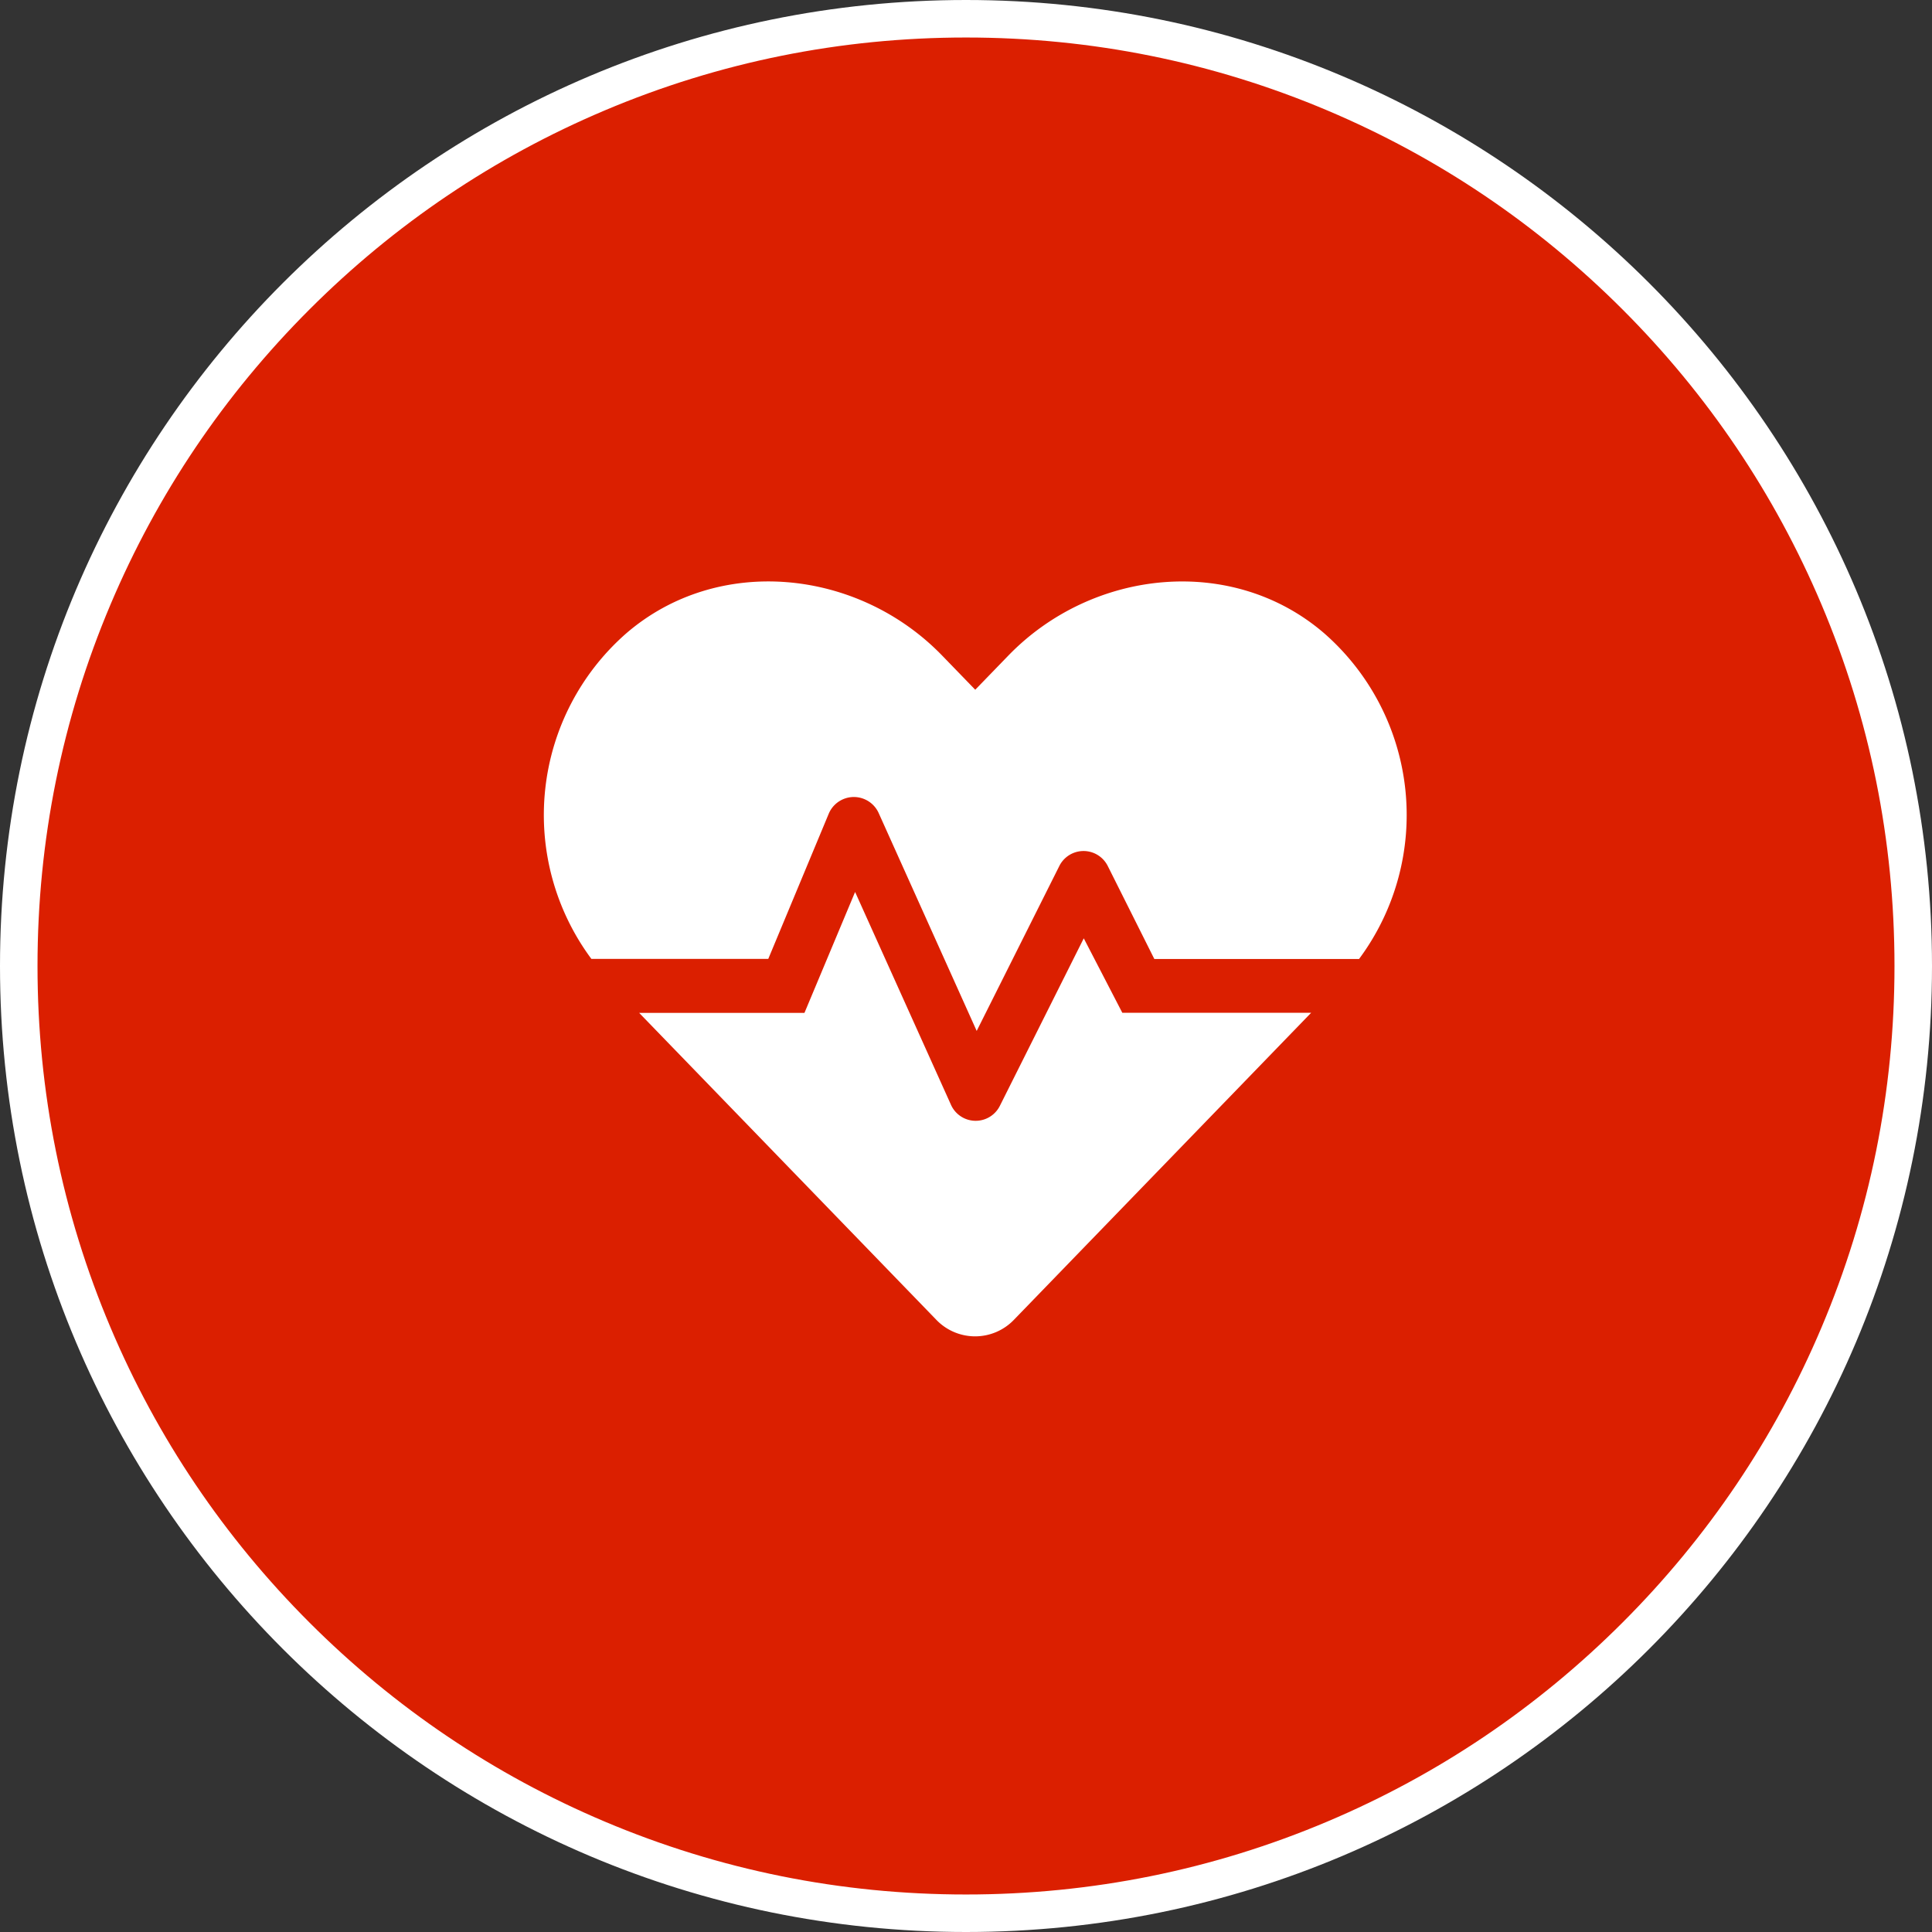
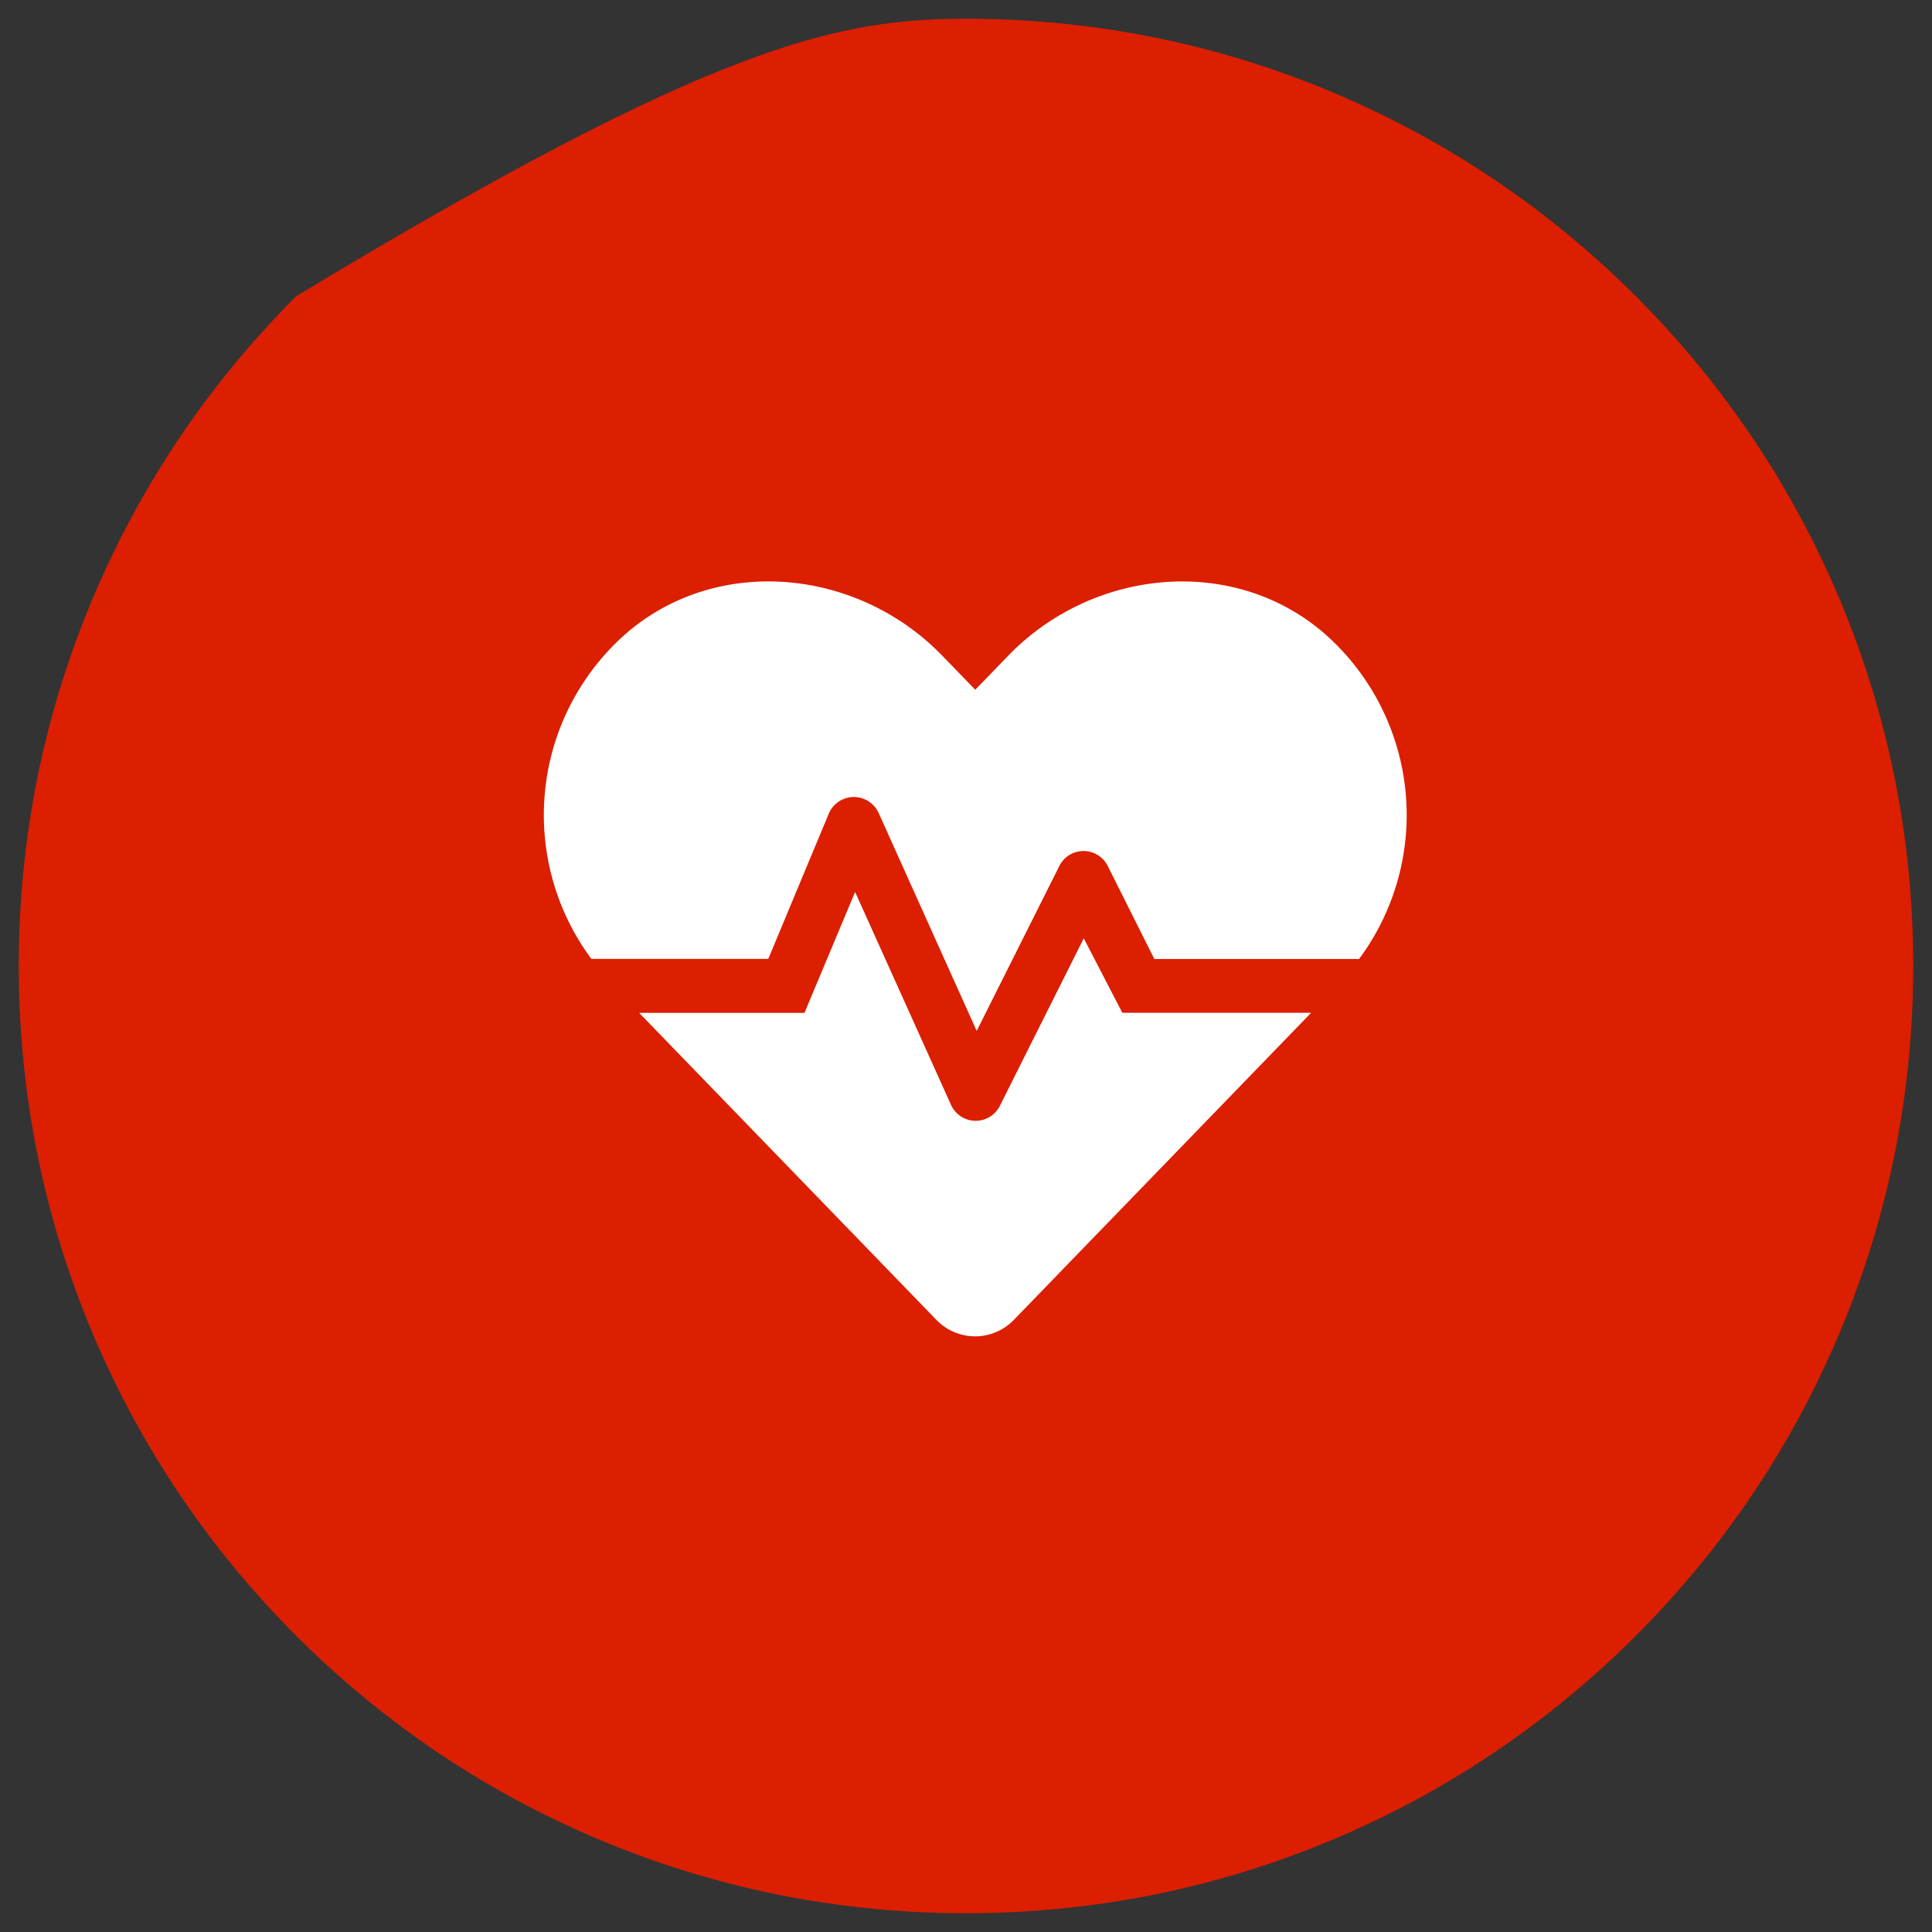
<svg xmlns="http://www.w3.org/2000/svg" width="103.01" height="103.01" viewBox="0 0 103.01 103.01">
  <rect x="0" y="0" width="103.01" height="103.01" fill="#333333" stroke="none" />
  <g id="smart-monitoring" transform="translate(-570.521 -3221.817)">
    <g id="Path_181658" data-name="Path 181658" transform="translate(570.521 3221.817)" fill="#db1f00">
-       <path d="M 51.505 102.01 C 44.686 102.01 38.072 100.675 31.846 98.041 C 25.832 95.498 20.431 91.856 15.793 87.217 C 11.154 82.579 7.512 77.177 4.969 71.163 C 2.335 64.938 1 58.323 1 51.505 C 1 44.686 2.335 38.072 4.969 31.846 C 7.512 25.832 11.154 20.431 15.793 15.793 C 20.431 11.154 25.832 7.512 31.846 4.969 C 38.072 2.335 44.686 1 51.505 1 C 58.323 1 64.938 2.335 71.163 4.969 C 77.177 7.512 82.579 11.154 87.217 15.793 C 91.856 20.431 95.498 25.832 98.041 31.846 C 100.675 38.072 102.01 44.686 102.01 51.505 C 102.01 58.323 100.675 64.938 98.041 71.163 C 95.498 77.177 91.856 82.579 87.217 87.217 C 82.579 91.856 77.177 95.498 71.163 98.041 C 64.938 100.675 58.323 102.01 51.505 102.01 Z" stroke="none" />
-       <path d="M 51.505 2 C 44.821 2 38.338 3.309 32.236 5.89 C 26.341 8.383 21.047 11.953 16.5 16.5 C 11.953 21.047 8.383 26.341 5.89 32.236 C 3.309 38.338 2 44.821 2 51.505 C 2 58.189 3.309 64.672 5.89 70.774 C 8.383 76.669 11.953 81.963 16.5 86.51 C 21.047 91.057 26.341 94.627 32.236 97.12 C 38.338 99.701 44.821 101.01 51.505 101.01 C 58.189 101.01 64.672 99.701 70.774 97.12 C 76.669 94.627 81.963 91.057 86.51 86.51 C 91.057 81.963 94.627 76.669 97.12 70.774 C 99.701 64.672 101.01 58.189 101.01 51.505 C 101.01 44.821 99.701 38.338 97.12 32.236 C 94.627 26.341 91.057 21.047 86.51 16.5 C 81.963 11.953 76.669 8.383 70.774 5.89 C 64.672 3.309 58.189 2 51.505 2 M 51.505 -7.62939453125e-06 C 79.95 -7.62939453125e-06 103.01 23.06 103.01 51.505 C 103.01 79.95 79.95 103.01 51.505 103.01 C 23.06 103.01 -7.62939453125e-06 79.95 -7.62939453125e-06 51.505 C -7.62939453125e-06 23.06 23.06 -7.62939453125e-06 51.505 -7.62939453125e-06 Z" stroke="none" fill="#fff" />
+       <path d="M 51.505 102.01 C 44.686 102.01 38.072 100.675 31.846 98.041 C 25.832 95.498 20.431 91.856 15.793 87.217 C 11.154 82.579 7.512 77.177 4.969 71.163 C 2.335 64.938 1 58.323 1 51.505 C 1 44.686 2.335 38.072 4.969 31.846 C 7.512 25.832 11.154 20.431 15.793 15.793 C 38.072 2.335 44.686 1 51.505 1 C 58.323 1 64.938 2.335 71.163 4.969 C 77.177 7.512 82.579 11.154 87.217 15.793 C 91.856 20.431 95.498 25.832 98.041 31.846 C 100.675 38.072 102.01 44.686 102.01 51.505 C 102.01 58.323 100.675 64.938 98.041 71.163 C 95.498 77.177 91.856 82.579 87.217 87.217 C 82.579 91.856 77.177 95.498 71.163 98.041 C 64.938 100.675 58.323 102.01 51.505 102.01 Z" stroke="none" />
    </g>
    <path id="Path_181798" data-name="Path 181798" d="M31.661-18.346,27.184-9.407a1.442,1.442,0,0,1-2.6-.056L19.469-20.817l-2.7,6.446-8.814,0L23.8,1.995a2.868,2.868,0,0,0,4.136,0l15.848-16.37H33.717ZM44.491-34.6c-4.884-4.221-12.354-3.459-16.846,1.173L25.875-31.6l-1.77-1.827C19.613-38.061,12.147-38.823,7.26-34.6A12.875,12.875,0,0,0,5.407-17.25H14.84L18.068-25a1.452,1.452,0,0,1,2.654-.034l5.23,11.626,4.409-8.8a1.443,1.443,0,0,1,2.576,0l2.486,4.964H46.339A12.872,12.872,0,0,0,44.491-34.6Z" transform="translate(596.644 3290.192)" fill="#fff" />
  </g>
</svg>